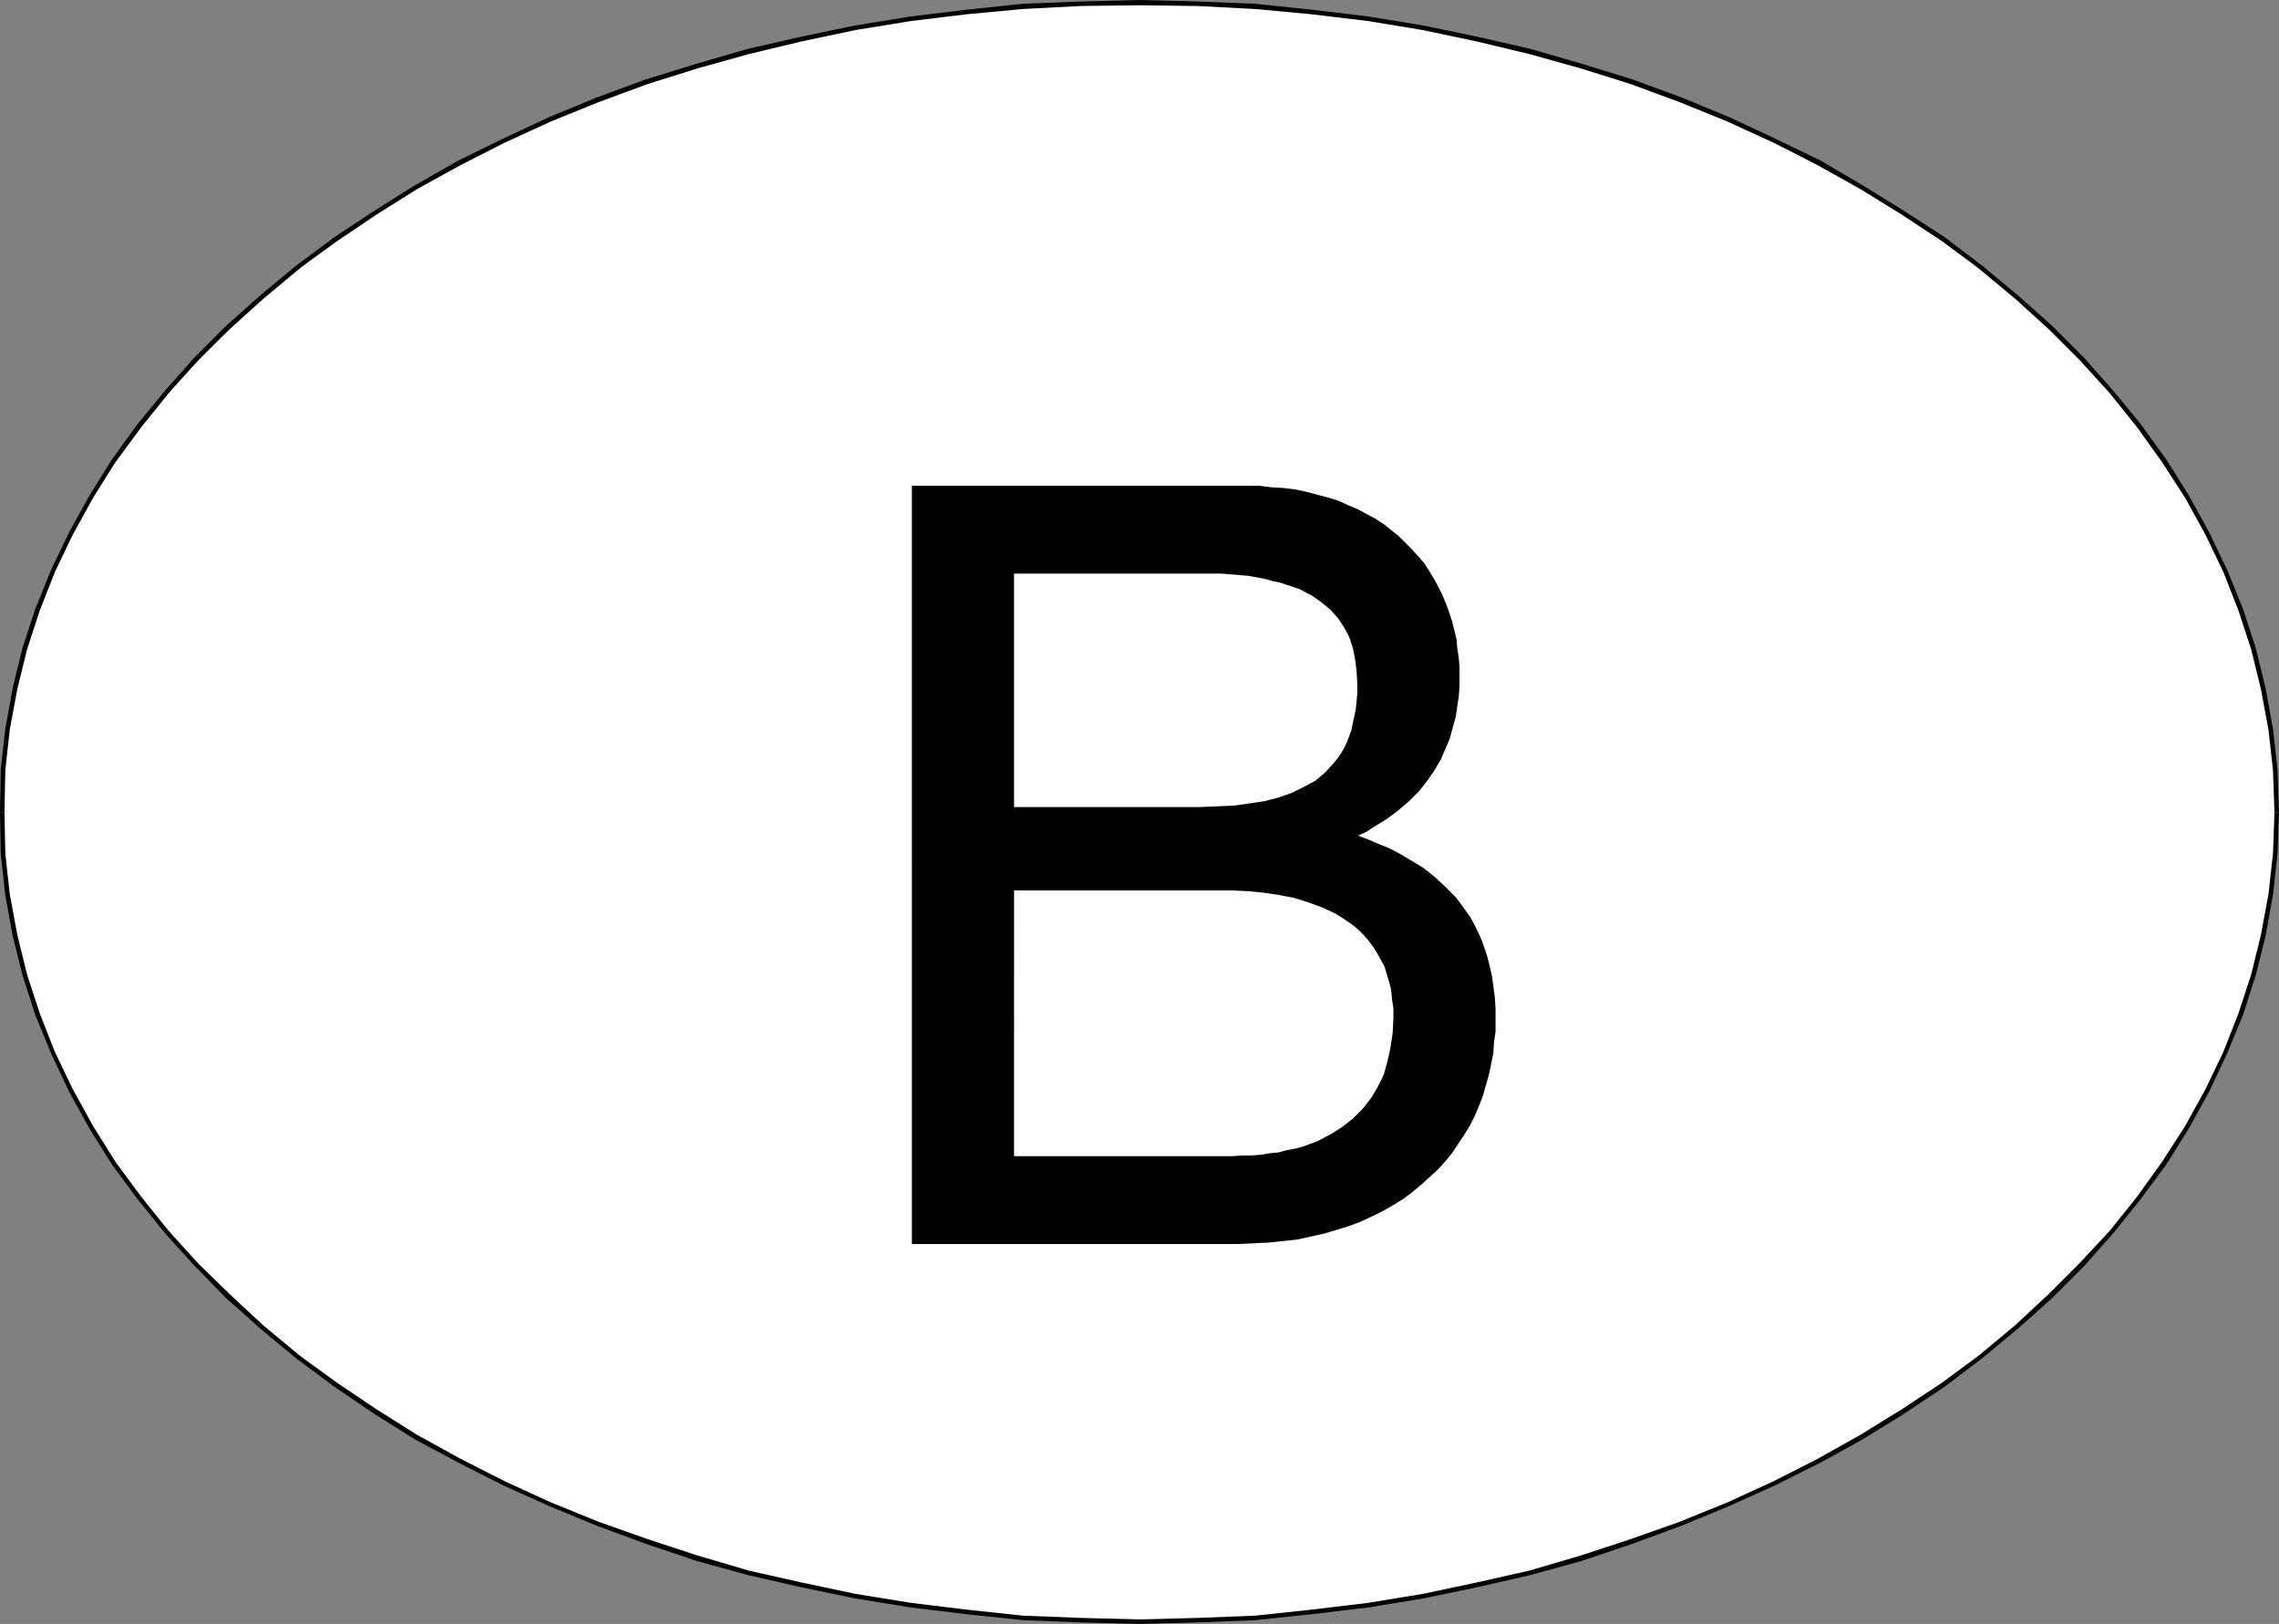
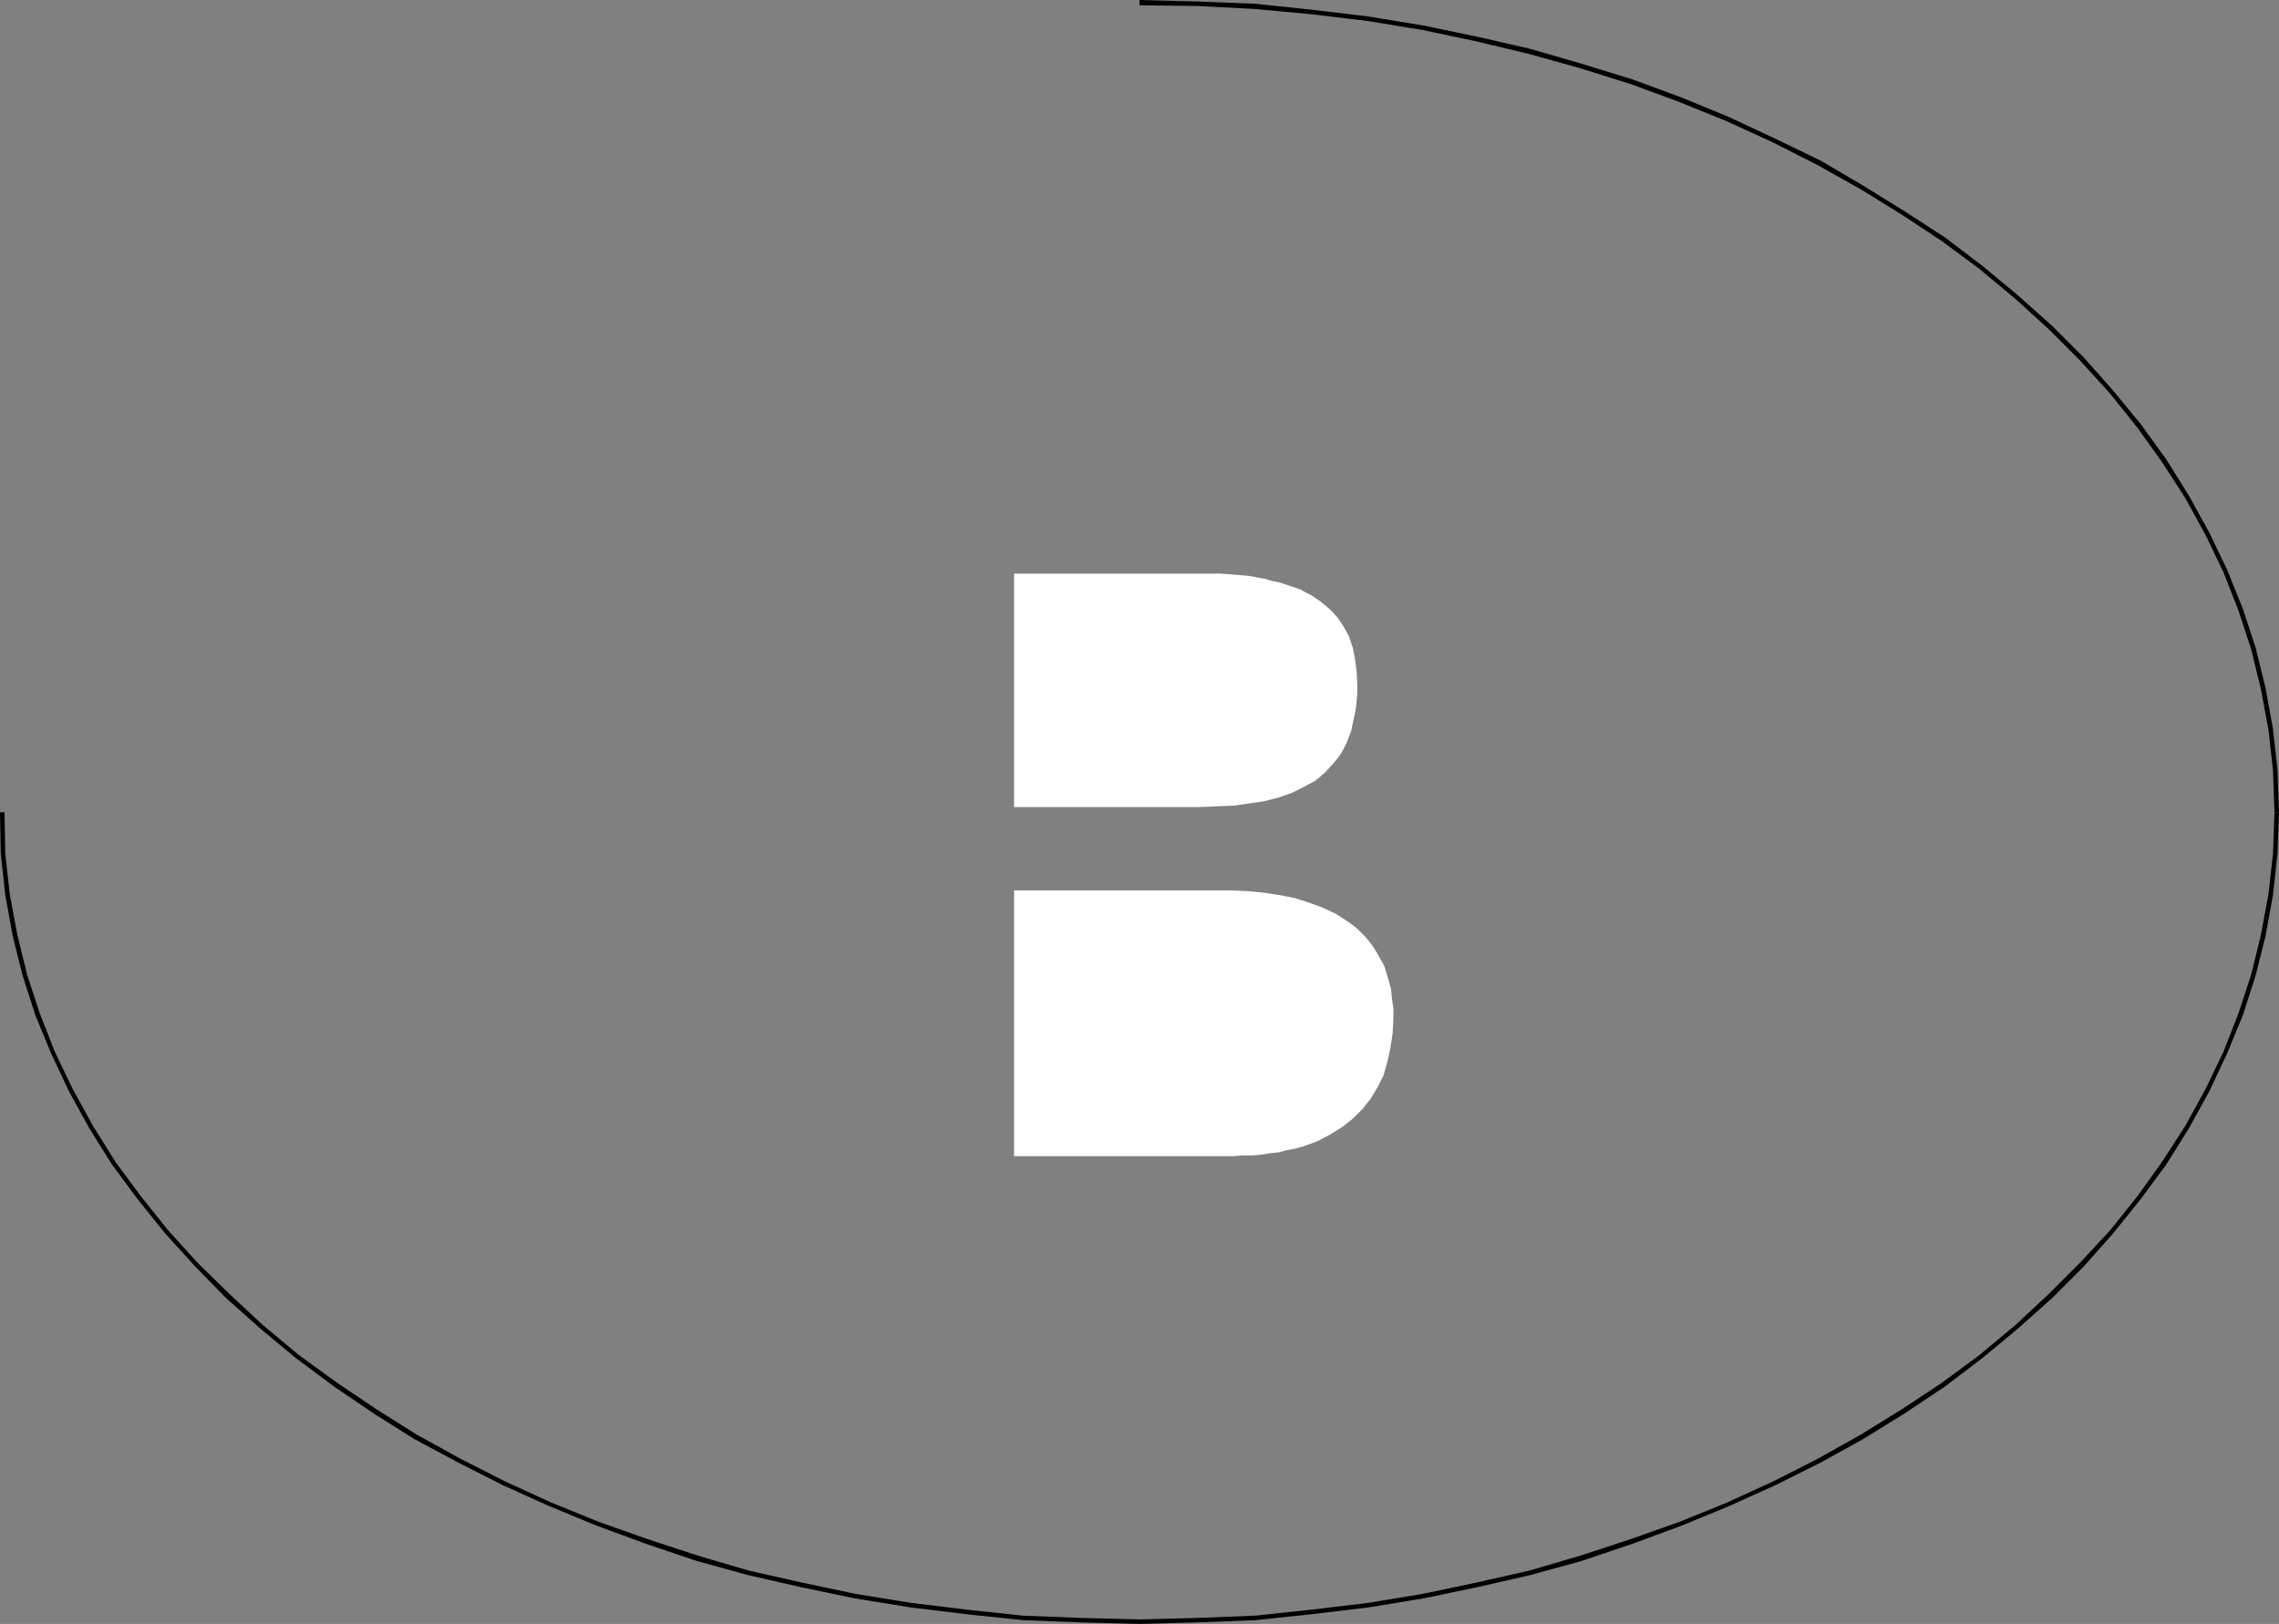
<svg xmlns="http://www.w3.org/2000/svg" xmlns:ns1="http://sodipodi.sourceforge.net/DTD/sodipodi-0.dtd" xmlns:ns2="http://www.inkscape.org/namespaces/inkscape" version="1.0" width="129.724mm" height="92.463mm" id="svg8" ns1:docname="Decal - Belgium.wmf">
  <rect width="100%" height="100%" fill="#808080" stroke="none" />
  <ns1:namedview id="namedview8" pagecolor="#ffffff" bordercolor="#000000" borderopacity="0.25" ns2:showpageshadow="2" ns2:pageopacity="0.0" ns2:pagecheckerboard="0" ns2:deskcolor="#d1d1d1" ns2:document-units="mm" />
  <defs id="defs1">
    <pattern id="WMFhbasepattern" patternUnits="userSpaceOnUse" width="6" height="6" x="0" y="0" />
  </defs>
-   <path style="fill:#ffffff;fill-opacity:1;fill-rule:evenodd;stroke:none" d="M 0.485,174.813 1.778,157.203 5.171,139.592 11.312,123.274 19.392,106.956 30.219,92.092 42.501,77.067 56.722,64.303 72.235,51.378 89.849,40.553 108.272,30.374 l 20.362,-8.886 21.654,-7.432 22.301,-5.332 23.109,-4.685 24.402,-2.908 25.048,-0.485 25.048,0.485 23.755,2.908 23.755,4.685 22.301,5.332 21.816,7.432 19.554,8.886 18.907,10.179 17.776,10.825 15.514,12.925 14.221,12.764 12.282,15.026 10.827,14.864 8.08,16.318 6.141,16.318 3.394,17.611 1.293,17.611 -1.293,17.611 -3.394,17.611 -6.141,16.318 -8.08,16.318 -10.827,14.864 -12.282,14.864 -14.221,12.925 -15.514,12.764 -17.776,10.986 -18.907,10.179 -19.554,8.725 -21.816,7.594 -22.301,5.332 -23.755,4.685 -23.755,2.747 -25.048,0.646 -25.048,-0.646 -24.402,-2.747 -23.109,-4.685 -22.301,-5.332 -21.654,-7.594 -20.362,-8.725 L 89.849,309.074 72.235,298.088 56.722,285.324 42.501,272.399 30.219,257.535 19.392,242.671 11.312,226.353 5.171,210.035 1.778,192.424 Z" id="path1" />
-   <path style="fill:#000000;fill-opacity:1;fill-rule:evenodd;stroke:none" d="m 0.97,174.813 0.162,-9.048 0.97,-8.725 1.616,-8.725 2.101,-8.563 2.747,-8.401 3.232,-8.24 3.878,-8.078 4.363,-7.917 4.848,-7.755 5.494,-7.432 5.818,-7.27 6.464,-7.109 6.787,-6.786 7.11,-6.463 7.757,-6.463 8.242,-5.978 8.403,-5.655 8.726,-5.493 9.373,-5.17 9.534,-4.847 9.858,-4.524 10.342,-4.201 10.504,-3.878 10.827,-3.393 10.989,-3.07 11.474,-2.747 11.474,-2.423 11.958,-1.939 11.958,-1.454 12.12,-1.131 12.443,-0.646 12.605,-0.162 V 0 l -12.605,0.323 -12.443,0.485 -12.282,1.293 -11.958,1.454 -11.958,1.939 -11.635,2.423 -11.312,2.585 -11.15,3.231 -10.989,3.393 -10.504,3.878 -10.181,4.201 -10.019,4.685 -9.534,4.685 -9.373,5.332 -8.726,5.493 -8.565,5.655 -8.242,6.139 -7.595,6.301 -7.434,6.624 -6.787,6.786 -6.302,7.109 -5.979,7.27 -5.494,7.594 -4.848,7.755 -4.363,7.917 -3.878,8.078 -3.394,8.401 -2.747,8.401 -2.101,8.563 -1.616,8.886 -0.97,8.725 L 0,174.813 Z" id="path2" />
  <path style="fill:#000000;fill-opacity:1;fill-rule:evenodd;stroke:none" d="m 245.147,1.131 12.443,0.162 12.443,0.646 12.12,1.131 12.12,1.454 11.797,1.939 11.474,2.423 11.474,2.747 10.989,3.07 10.827,3.393 10.504,3.878 10.342,4.201 9.858,4.524 9.534,4.847 9.211,5.17 8.888,5.493 8.565,5.655 8.08,5.978 7.757,6.463 7.11,6.463 6.787,6.786 6.464,7.109 5.818,7.27 5.333,7.432 5.01,7.755 4.363,7.917 3.878,8.078 3.232,8.24 2.747,8.401 2.101,8.563 1.616,8.725 0.97,8.725 0.323,9.048 h 0.97 l -0.323,-9.209 -0.97,-8.725 -1.616,-8.886 -2.101,-8.563 -2.747,-8.401 -3.394,-8.401 -3.878,-8.078 -4.363,-7.917 -4.848,-7.755 -5.494,-7.594 -5.979,-7.27 -6.302,-7.109 -6.787,-6.786 -7.434,-6.624 -7.595,-6.301 -8.08,-6.139 -8.726,-5.655 -8.888,-5.493 -9.05,-5.332 -9.696,-4.685 L 372.003,25.204 361.822,21.003 351.318,17.126 340.329,13.733 329.179,10.502 317.867,7.917 306.232,5.493 294.435,3.554 282.315,2.1 270.033,0.808 257.59,0.323 245.147,0 Z" id="path3" />
  <path style="fill:#000000;fill-opacity:1;fill-rule:evenodd;stroke:none" d="m 489.324,174.813 -0.323,8.886 -0.97,8.725 -1.616,8.725 -2.101,8.563 -2.747,8.401 -3.232,8.24 -3.878,8.078 -4.363,7.917 -5.01,7.755 -5.333,7.432 -5.818,7.27 -6.464,6.947 -6.787,6.786 -7.11,6.624 -7.757,6.463 -8.08,5.978 -8.565,5.655 -8.888,5.493 -9.211,5.17 -9.534,4.847 -9.858,4.524 -10.342,4.201 -10.504,3.716 -10.827,3.554 -10.989,3.231 -11.474,2.585 -11.474,2.423 -11.797,1.939 -12.12,1.454 -12.12,1.293 -12.443,0.485 -12.443,0.323 v 0.969 l 12.443,-0.323 12.443,-0.485 12.282,-1.293 12.12,-1.454 11.797,-1.939 11.635,-2.423 11.312,-2.585 11.15,-3.07 10.989,-3.716 10.504,-3.878 10.181,-4.201 10.019,-4.524 9.696,-4.847 9.05,-5.009 8.888,-5.493 8.726,-5.816 8.08,-6.139 7.595,-6.301 7.434,-6.624 6.787,-6.786 6.302,-7.109 5.979,-7.432 5.494,-7.432 4.848,-7.755 4.363,-7.917 3.878,-8.24 3.394,-8.24 2.747,-8.563 2.101,-8.401 1.616,-8.886 0.97,-8.886 0.323,-8.886 z" id="path4" />
  <path style="fill:#000000;fill-opacity:1;fill-rule:evenodd;stroke:none" d="m 245.147,348.496 -12.605,-0.323 -12.443,-0.485 -12.12,-1.293 -11.958,-1.454 -11.958,-1.939 -11.474,-2.423 -11.474,-2.585 -10.989,-3.231 -10.827,-3.554 -10.504,-3.716 -10.342,-4.201 -9.858,-4.524 -9.534,-4.847 -9.373,-5.17 -8.726,-5.493 -8.403,-5.655 -8.242,-5.978 -7.757,-6.463 -7.11,-6.624 -6.787,-6.624 -6.464,-7.109 -5.818,-7.27 -5.494,-7.432 -4.848,-7.755 -4.363,-7.917 -3.878,-8.078 -3.232,-8.24 -2.747,-8.401 -2.101,-8.563 -1.616,-8.725 -0.97,-8.725 -0.162,-8.886 H 0 l 0.162,8.886 0.97,8.886 1.616,8.886 2.101,8.401 2.747,8.563 3.394,8.24 3.878,8.24 4.363,7.917 4.848,7.755 5.494,7.432 5.979,7.432 6.302,6.947 6.787,6.947 7.434,6.624 7.595,6.301 8.242,6.139 8.565,5.816 8.726,5.493 9.373,5.009 9.534,4.847 10.019,4.524 10.181,4.201 10.504,3.878 10.989,3.716 11.15,3.07 11.312,2.585 11.635,2.423 11.958,1.939 11.958,1.454 12.282,1.293 12.443,0.485 12.605,0.323 z" id="path5" />
-   <path style="fill:#000000;fill-opacity:1;fill-rule:evenodd;stroke:none" d="m 196.182,104.533 h 71.75 2.909 l 2.586,0.323 2.747,0.162 2.586,0.323 2.262,0.485 2.424,0.646 2.424,0.646 2.101,0.646 2.101,0.969 1.939,0.808 2.101,1.131 1.778,0.969 1.778,1.131 1.616,1.293 1.616,1.293 1.454,1.454 1.454,1.454 1.293,1.454 1.293,1.454 1.131,1.777 0.97,1.616 0.97,1.777 0.808,1.616 0.808,1.939 0.646,1.777 0.646,1.939 0.485,1.939 0.485,1.939 0.162,1.939 0.323,2.1 0.162,2.1 v 2.1 1.939 l -0.162,2.262 -0.323,2.1 -0.323,2.262 -0.646,2.262 -0.646,2.423 -0.97,2.262 -0.97,2.262 -1.454,2.423 -1.454,2.1 -1.778,2.262 -2.101,2.1 -2.262,1.939 -2.586,1.939 -2.909,1.777 -1.454,0.969 -1.778,0.808 2.101,0.808 2.262,0.969 2.424,0.969 2.424,1.293 2.424,1.454 2.424,1.454 2.424,1.939 2.262,2.1 2.262,2.262 0.97,1.293 2.101,2.908 0.808,1.454 0.808,1.616 0.808,1.777 0.646,1.777 0.646,1.939 0.485,1.939 0.485,2.1 0.323,2.262 0.323,2.423 0.162,2.423 v 2.585 2.423 l -0.323,2.262 -0.162,2.423 -0.485,2.423 -0.485,2.262 -0.646,2.262 -0.646,2.262 -0.808,2.1 -0.97,2.262 -0.97,1.939 -1.293,2.1 -1.293,1.939 -1.293,1.939 -1.454,1.777 -1.616,1.777 -1.778,1.616 -1.778,1.616 -1.939,1.616 -1.939,1.454 -2.101,1.293 -2.262,1.293 -2.262,1.131 -2.424,1.131 -2.586,0.969 -2.586,0.808 -2.747,0.808 -2.909,0.646 -2.909,0.646 -3.07,0.323 -3.07,0.323 -3.232,0.162 -3.394,0.162 h -70.134 z" id="path6" />
  <path style="fill:#ffffff;fill-opacity:1;fill-rule:evenodd;stroke:none" d="m 218.16,173.683 h 39.754 l 3.878,-0.162 3.717,-0.162 3.394,-0.485 3.232,-0.485 3.07,-0.808 2.747,-0.969 2.586,-1.293 2.424,-1.293 2.101,-1.777 1.778,-1.939 0.808,-0.969 0.808,-1.131 0.646,-1.131 0.646,-1.293 0.485,-1.293 0.485,-1.293 0.323,-1.616 0.323,-1.454 0.323,-1.616 0.162,-1.616 0.162,-1.777 v -1.777 l -0.162,-2.908 -0.323,-2.585 -0.485,-2.423 -0.808,-2.423 -1.131,-2.1 -1.293,-1.939 -1.616,-1.777 -1.939,-1.616 -2.101,-1.454 -1.293,-0.646 -1.131,-0.646 -1.454,-0.485 -1.454,-0.485 -1.454,-0.485 -1.616,-0.323 -1.616,-0.485 -1.778,-0.323 -1.778,-0.323 -1.939,-0.162 -4.04,-0.323 h -2.101 -2.262 -40.077 z" id="path7" />
  <path style="fill:#ffffff;fill-opacity:1;fill-rule:evenodd;stroke:none" d="m 218.16,248.81 h 47.026 l 2.101,-0.162 h 2.101 l 1.939,-0.162 1.939,-0.323 1.778,-0.162 1.778,-0.485 1.778,-0.323 1.778,-0.485 3.07,-1.131 2.747,-1.454 2.586,-1.616 2.262,-1.777 2.101,-2.1 1.778,-2.262 1.454,-2.423 1.293,-2.585 0.808,-2.908 0.646,-2.908 0.485,-3.231 0.162,-3.231 v -2.1 l -0.323,-2.1 -0.162,-1.939 -0.485,-1.777 -0.485,-1.616 -0.485,-1.616 -0.808,-1.454 -0.808,-1.454 -0.808,-1.293 -0.97,-1.293 -0.97,-1.131 -1.131,-1.131 -1.131,-0.969 -1.131,-0.808 -1.454,-0.969 -1.293,-0.808 -2.747,-1.293 -3.07,-1.131 -3.07,-0.969 -3.394,-0.646 -3.232,-0.485 -3.394,-0.323 -3.394,-0.162 h -3.394 -43.47 z" id="path8" />
</svg>